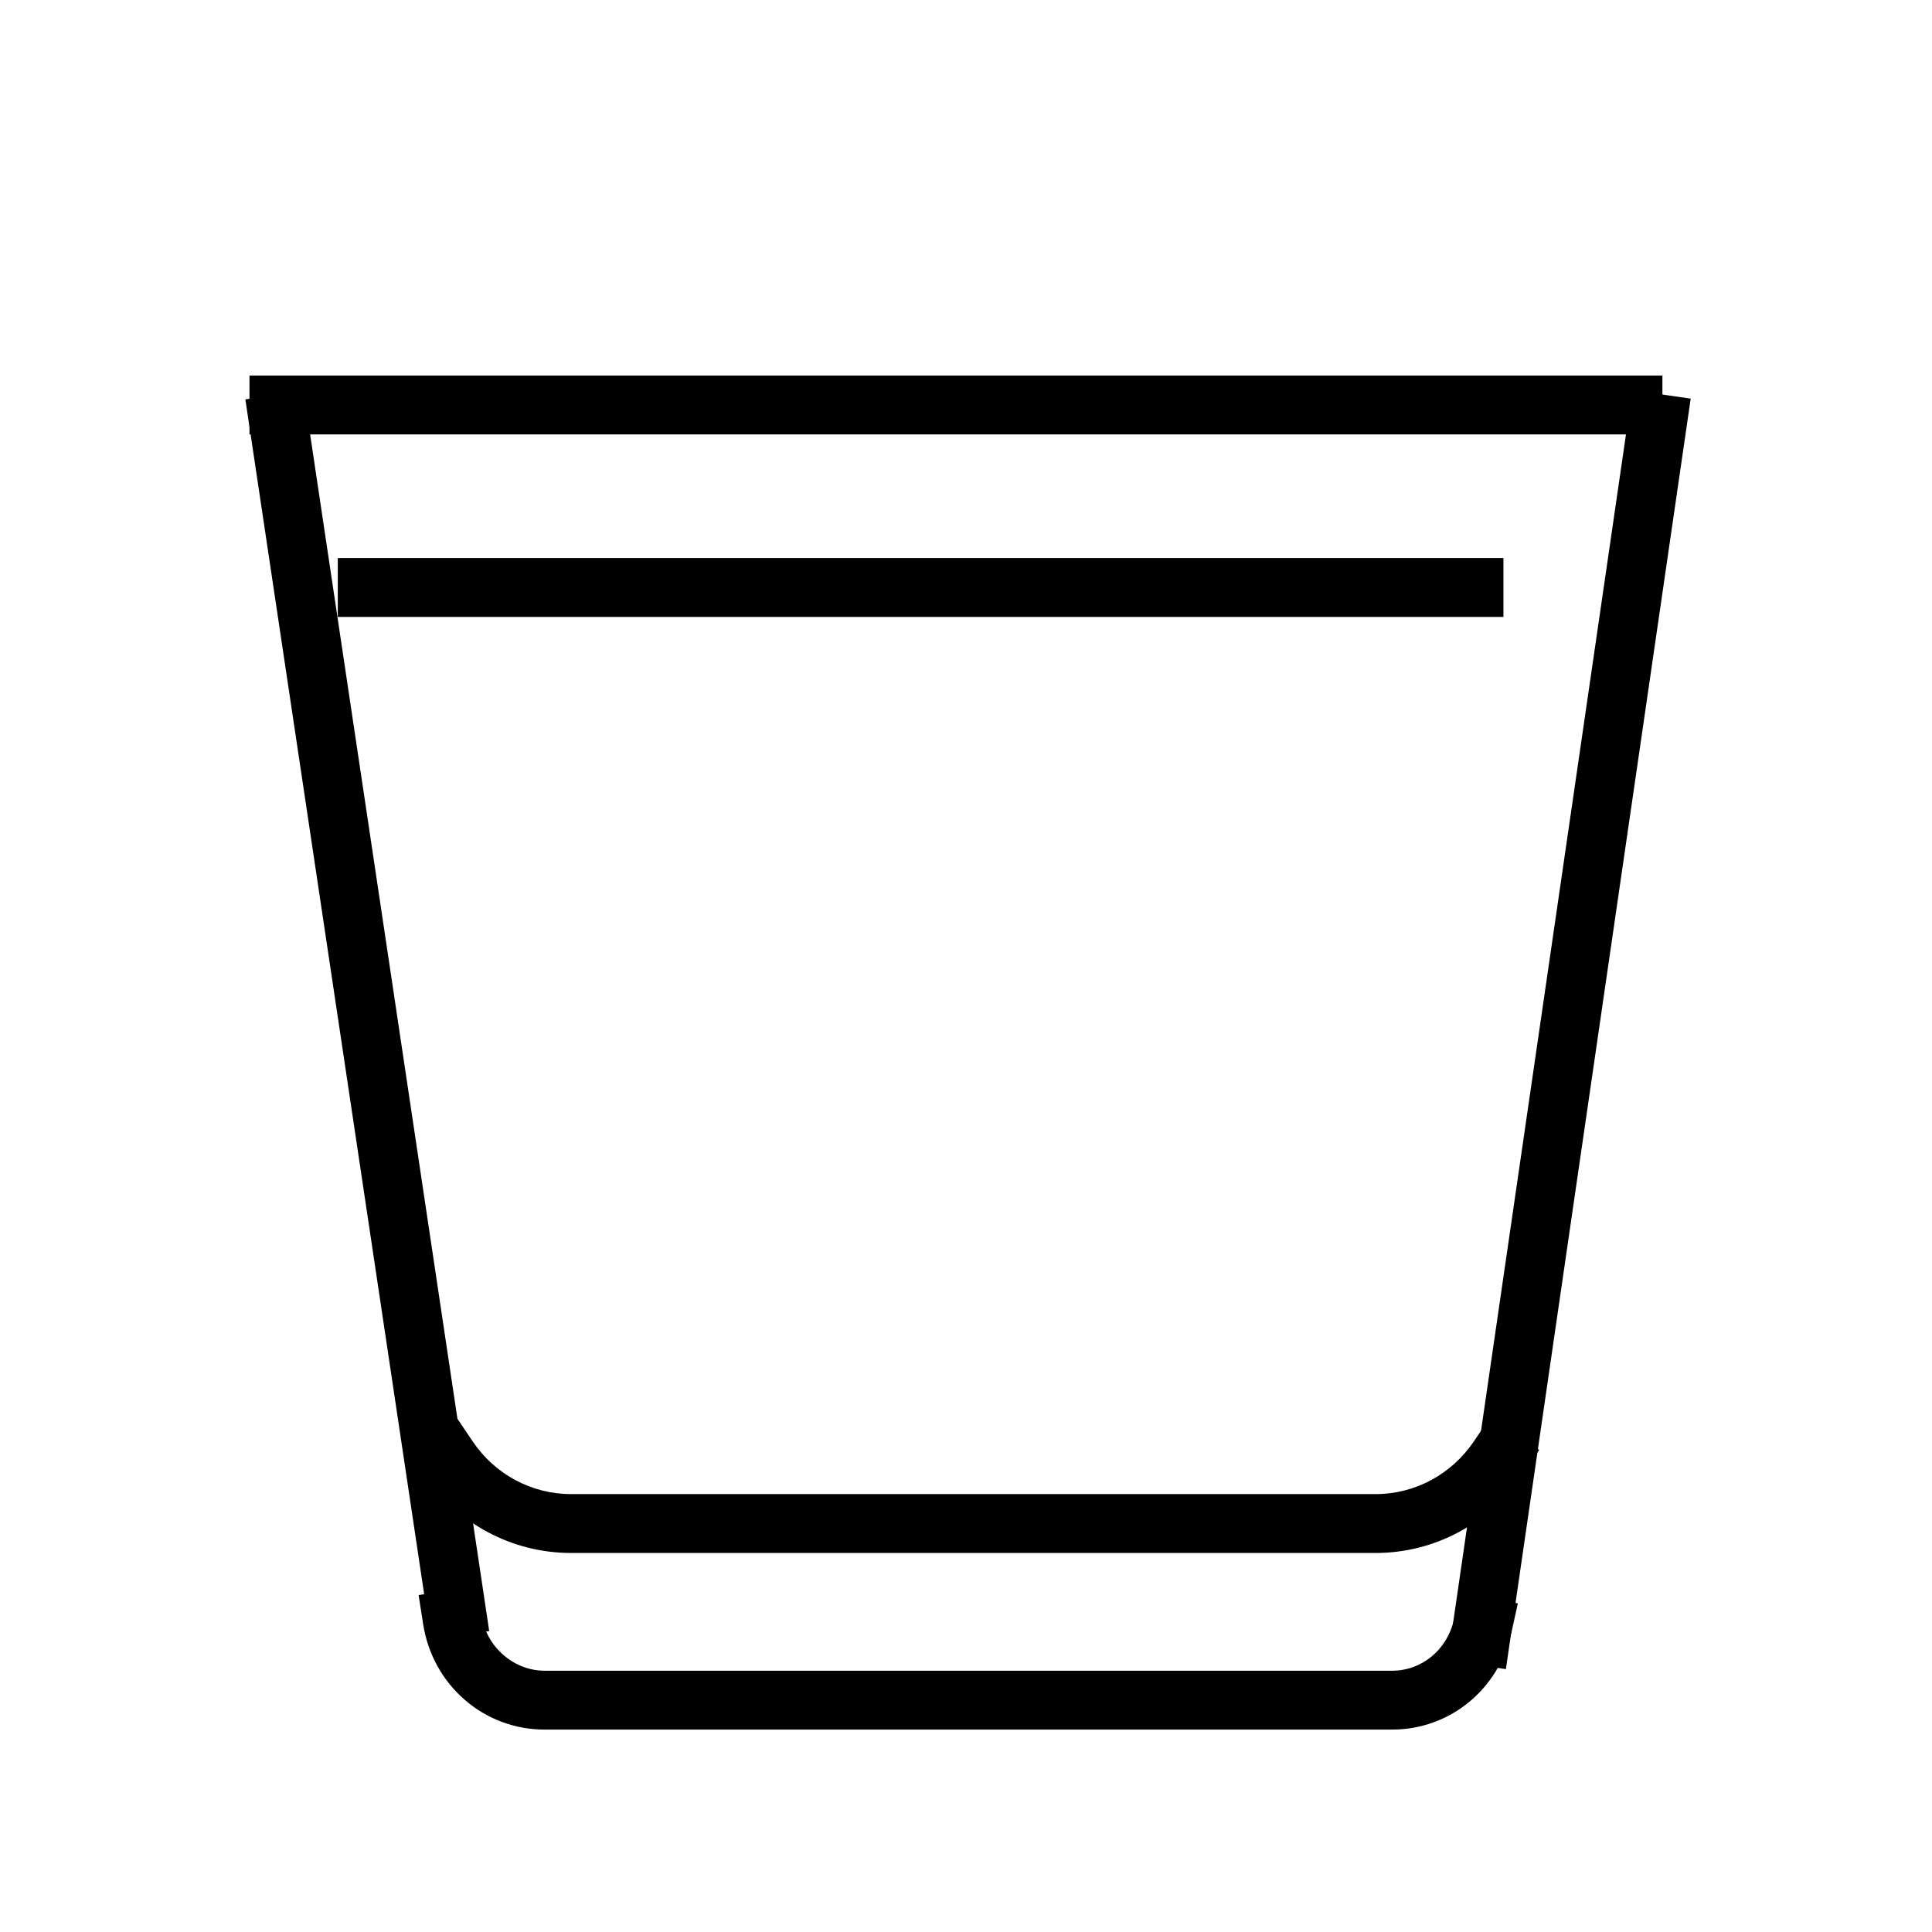
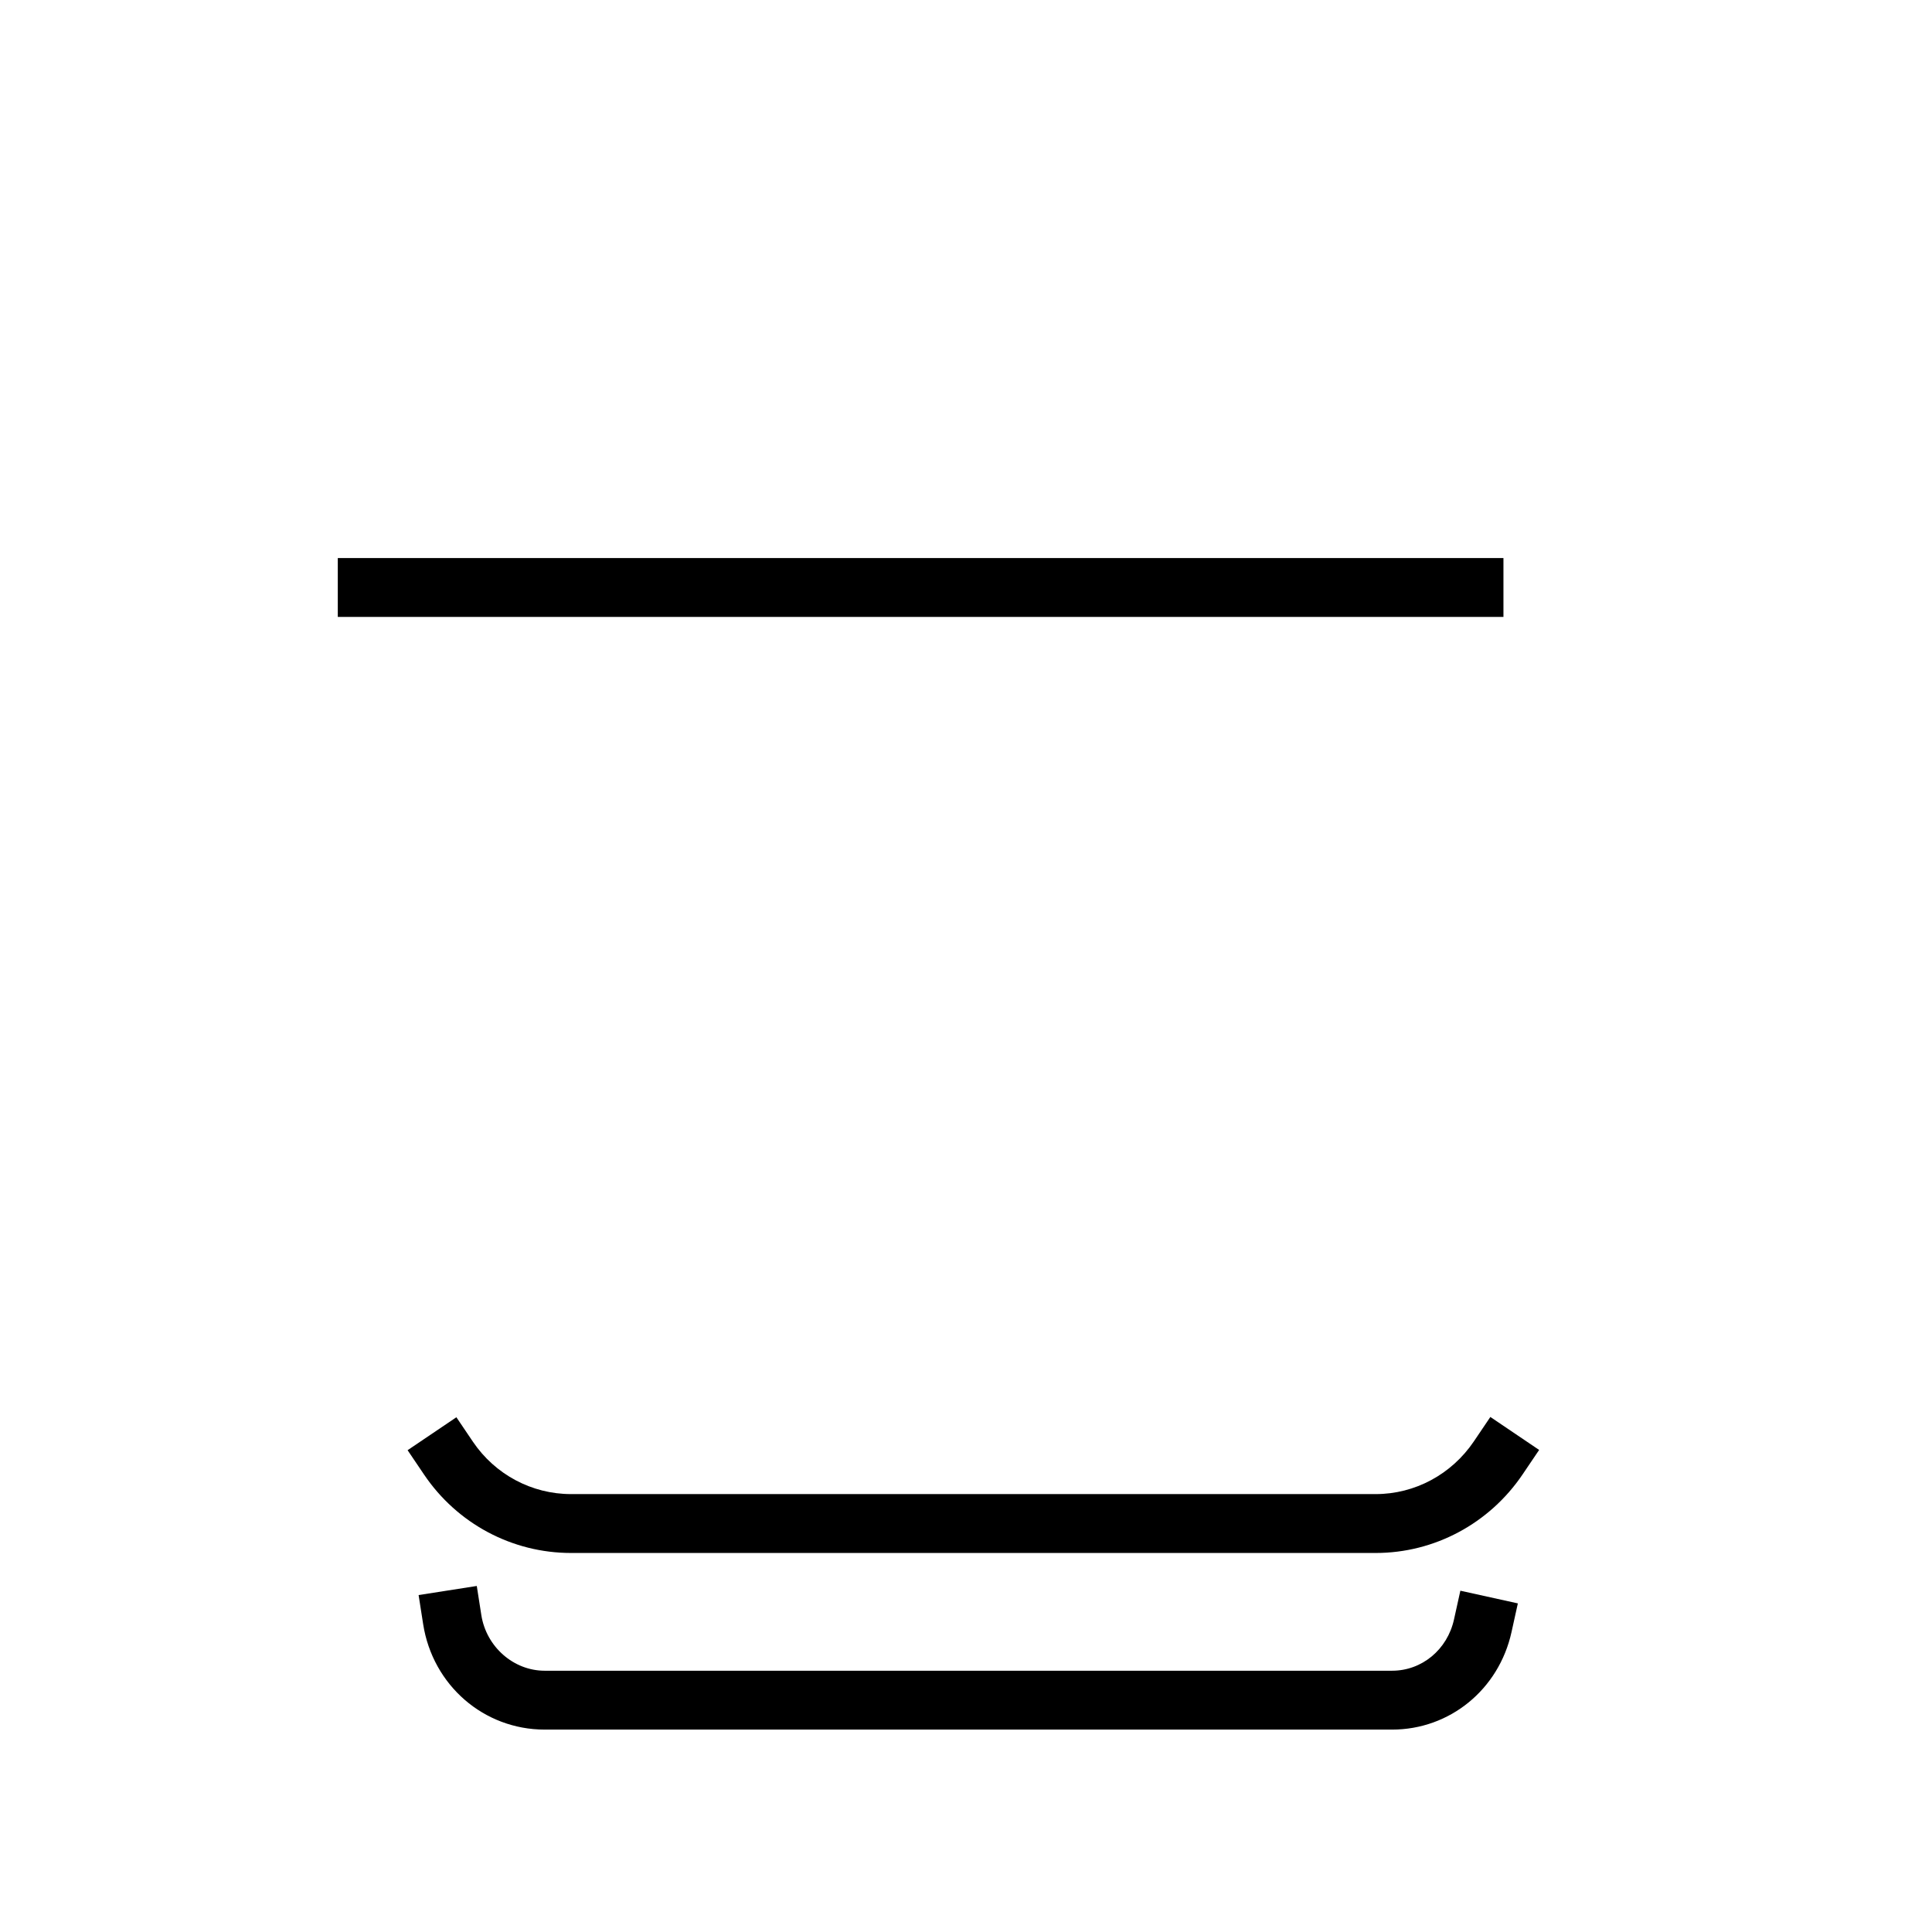
<svg xmlns="http://www.w3.org/2000/svg" version="1.1" id="Layer_1" x="0px" y="0px" width="283.465px" height="283.465px" viewBox="0 0 283.465 283.465" enable-background="new 0 0 283.465 283.465" xml:space="preserve">
  <g>
    <g>
-       <rect x="-38.134" y="144.605" transform="matrix(0.148 0.989 -0.989 0.148 193.2 73.634)" width="184.015" height="8.637" />
-     </g>
+       </g>
    <g>
-       <rect x="225.744" y="56.939" transform="matrix(0.99 0.144 -0.144 0.99 24.221 -31.63)" width="8.638" height="188.287" />
-     </g>
+       </g>
    <g>
      <path d="M204.25,253.768H79.916c-8.929,0-16.428-6.506-17.83-15.47l-0.667-4.269l8.535-1.334l0.667,4.267    c0.728,4.656,4.724,8.168,9.295,8.168H204.25c4.371,0,8.106-3.094,9.083-7.523l0.933-4.217l8.435,1.861l-0.932,4.218    C219.908,247.888,212.706,253.768,204.25,253.768z" />
    </g>
    <g>
      <path d="M201.849,227.854H83.779c-8.635,0-16.695-4.298-21.559-11.501l-2.417-3.578l7.159-4.834l2.417,3.578    c3.255,4.82,8.639,7.696,14.4,7.696h118.07c5.744,0,11.127-2.892,14.4-7.737l2.418-3.579l7.156,4.837l-2.418,3.579    C218.524,223.541,210.465,227.854,201.849,227.854z" />
    </g>
    <g>
-       <rect x="36.604" y="55.101" width="207.306" height="8.637" />
-     </g>
+       </g>
    <g>
      <rect x="49.561" y="81.878" width="171.026" height="8.637" />
    </g>
  </g>
</svg>